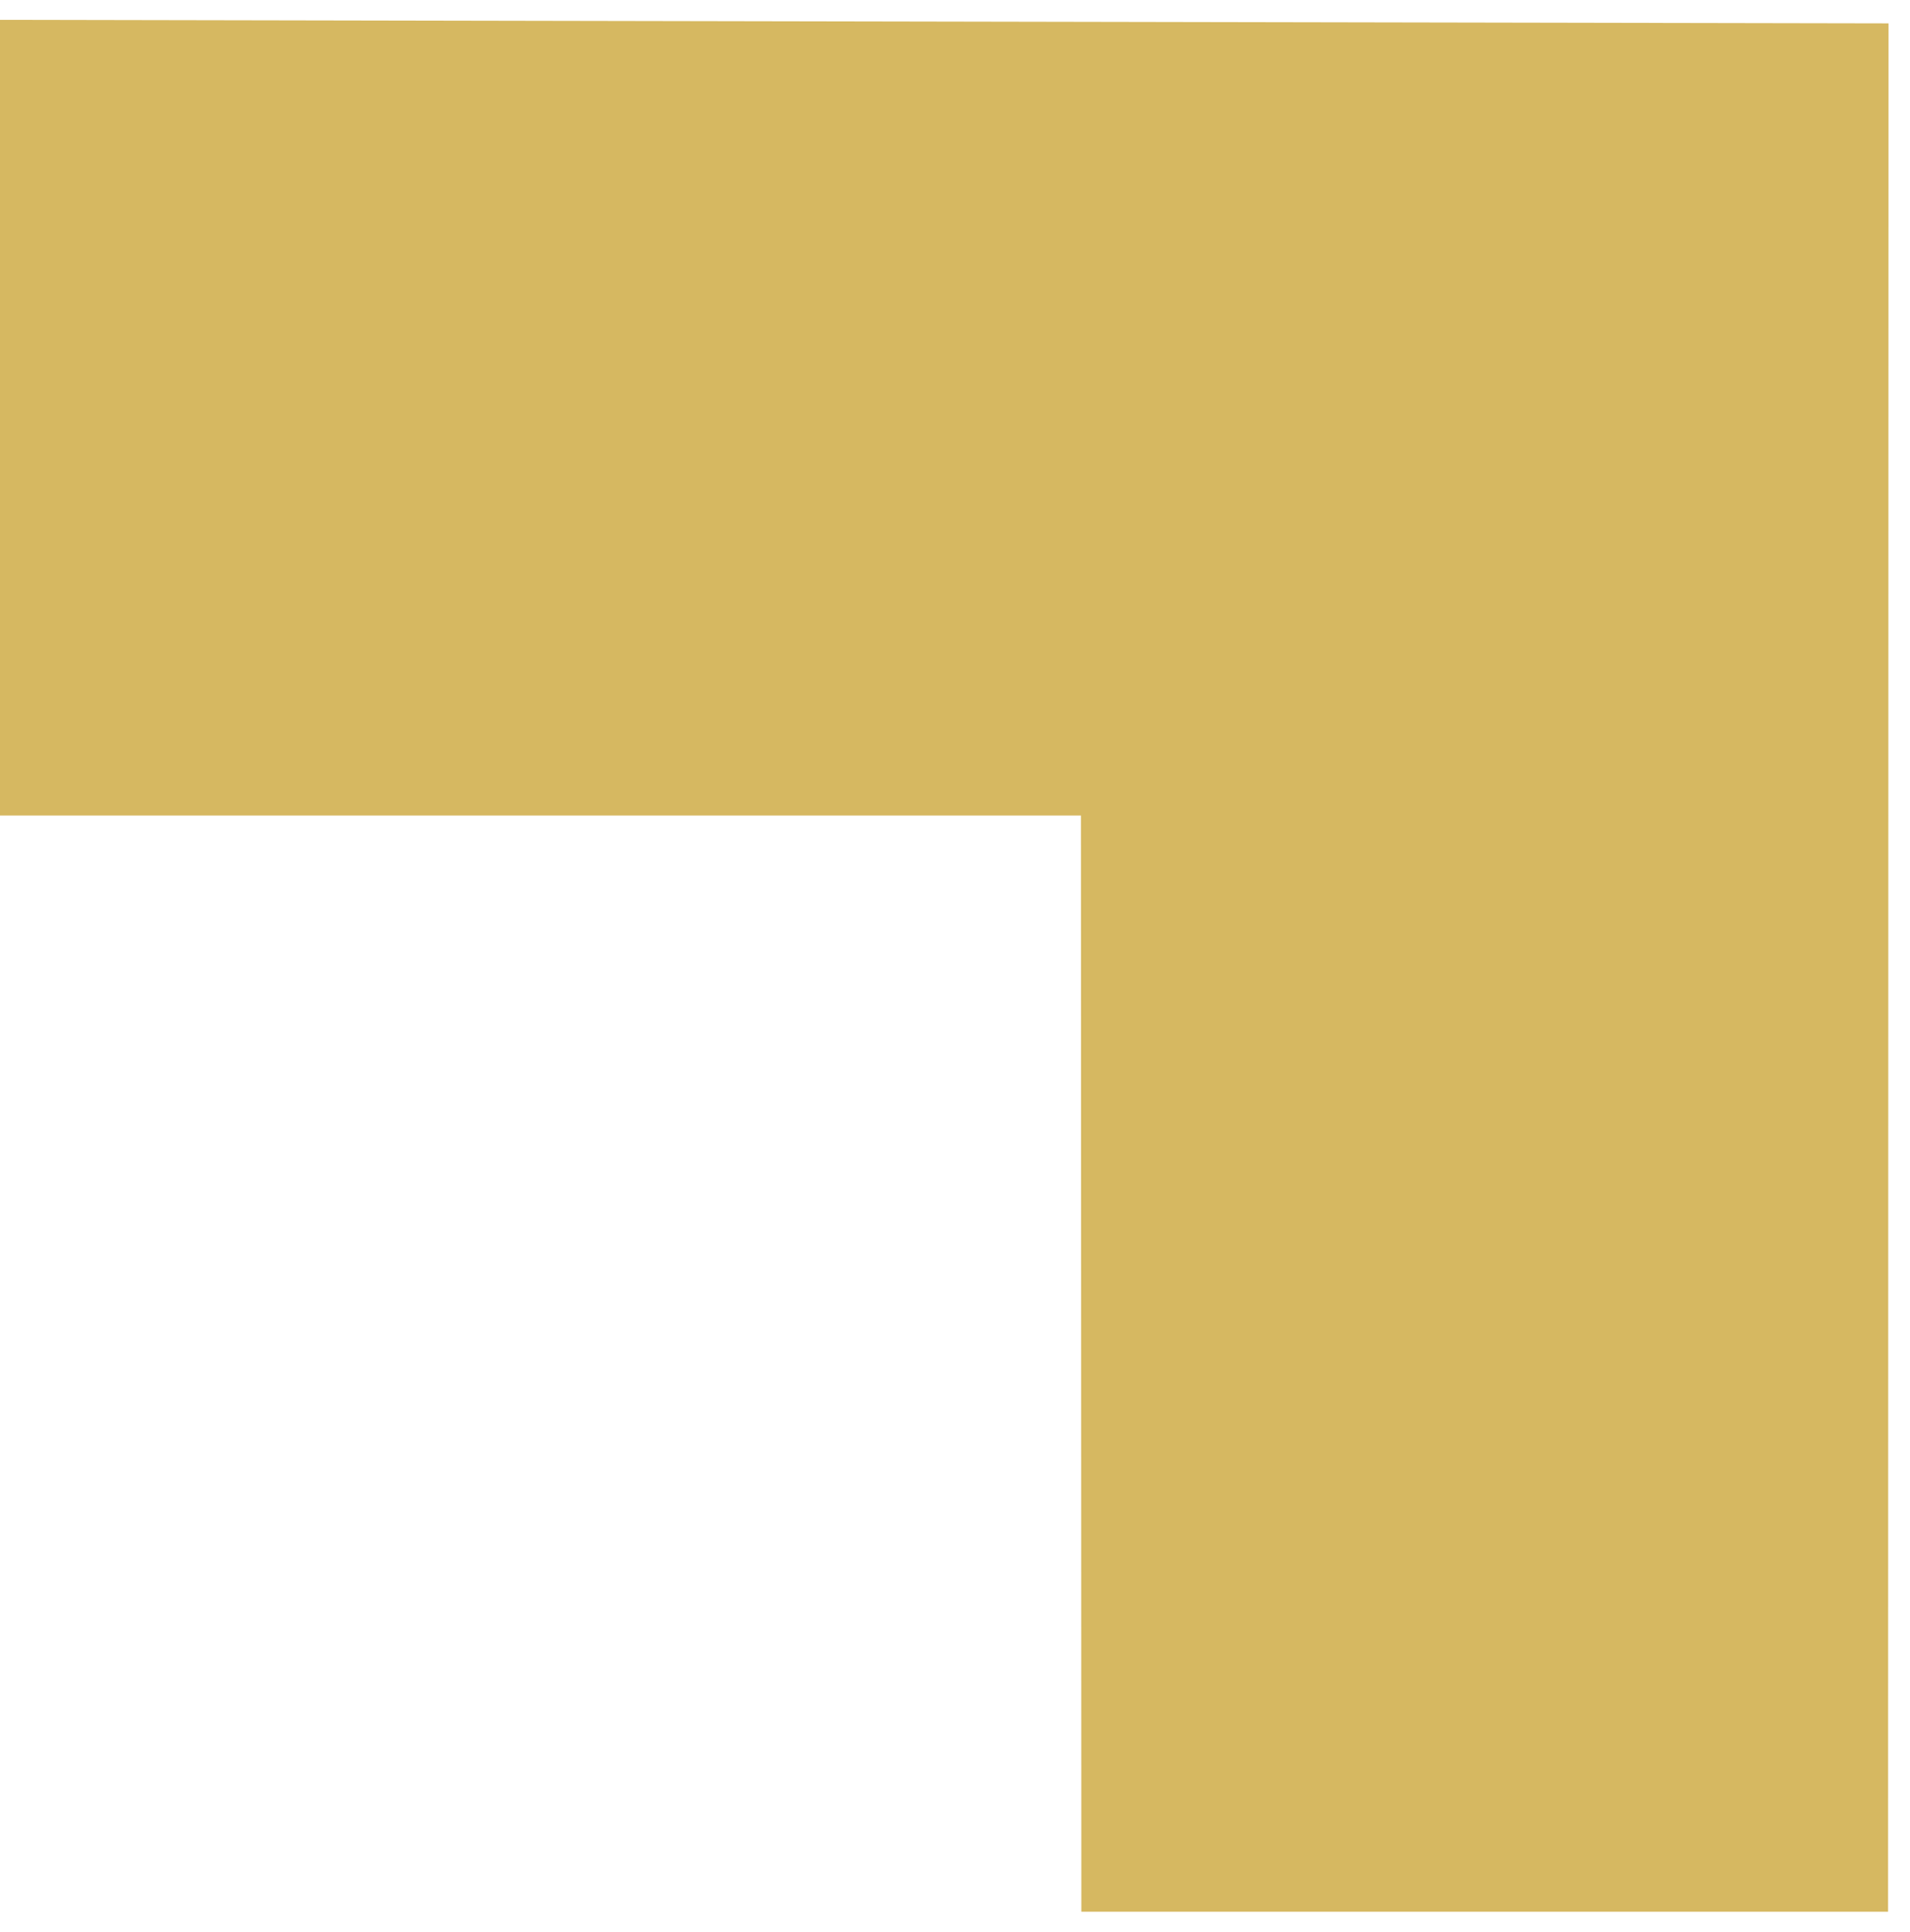
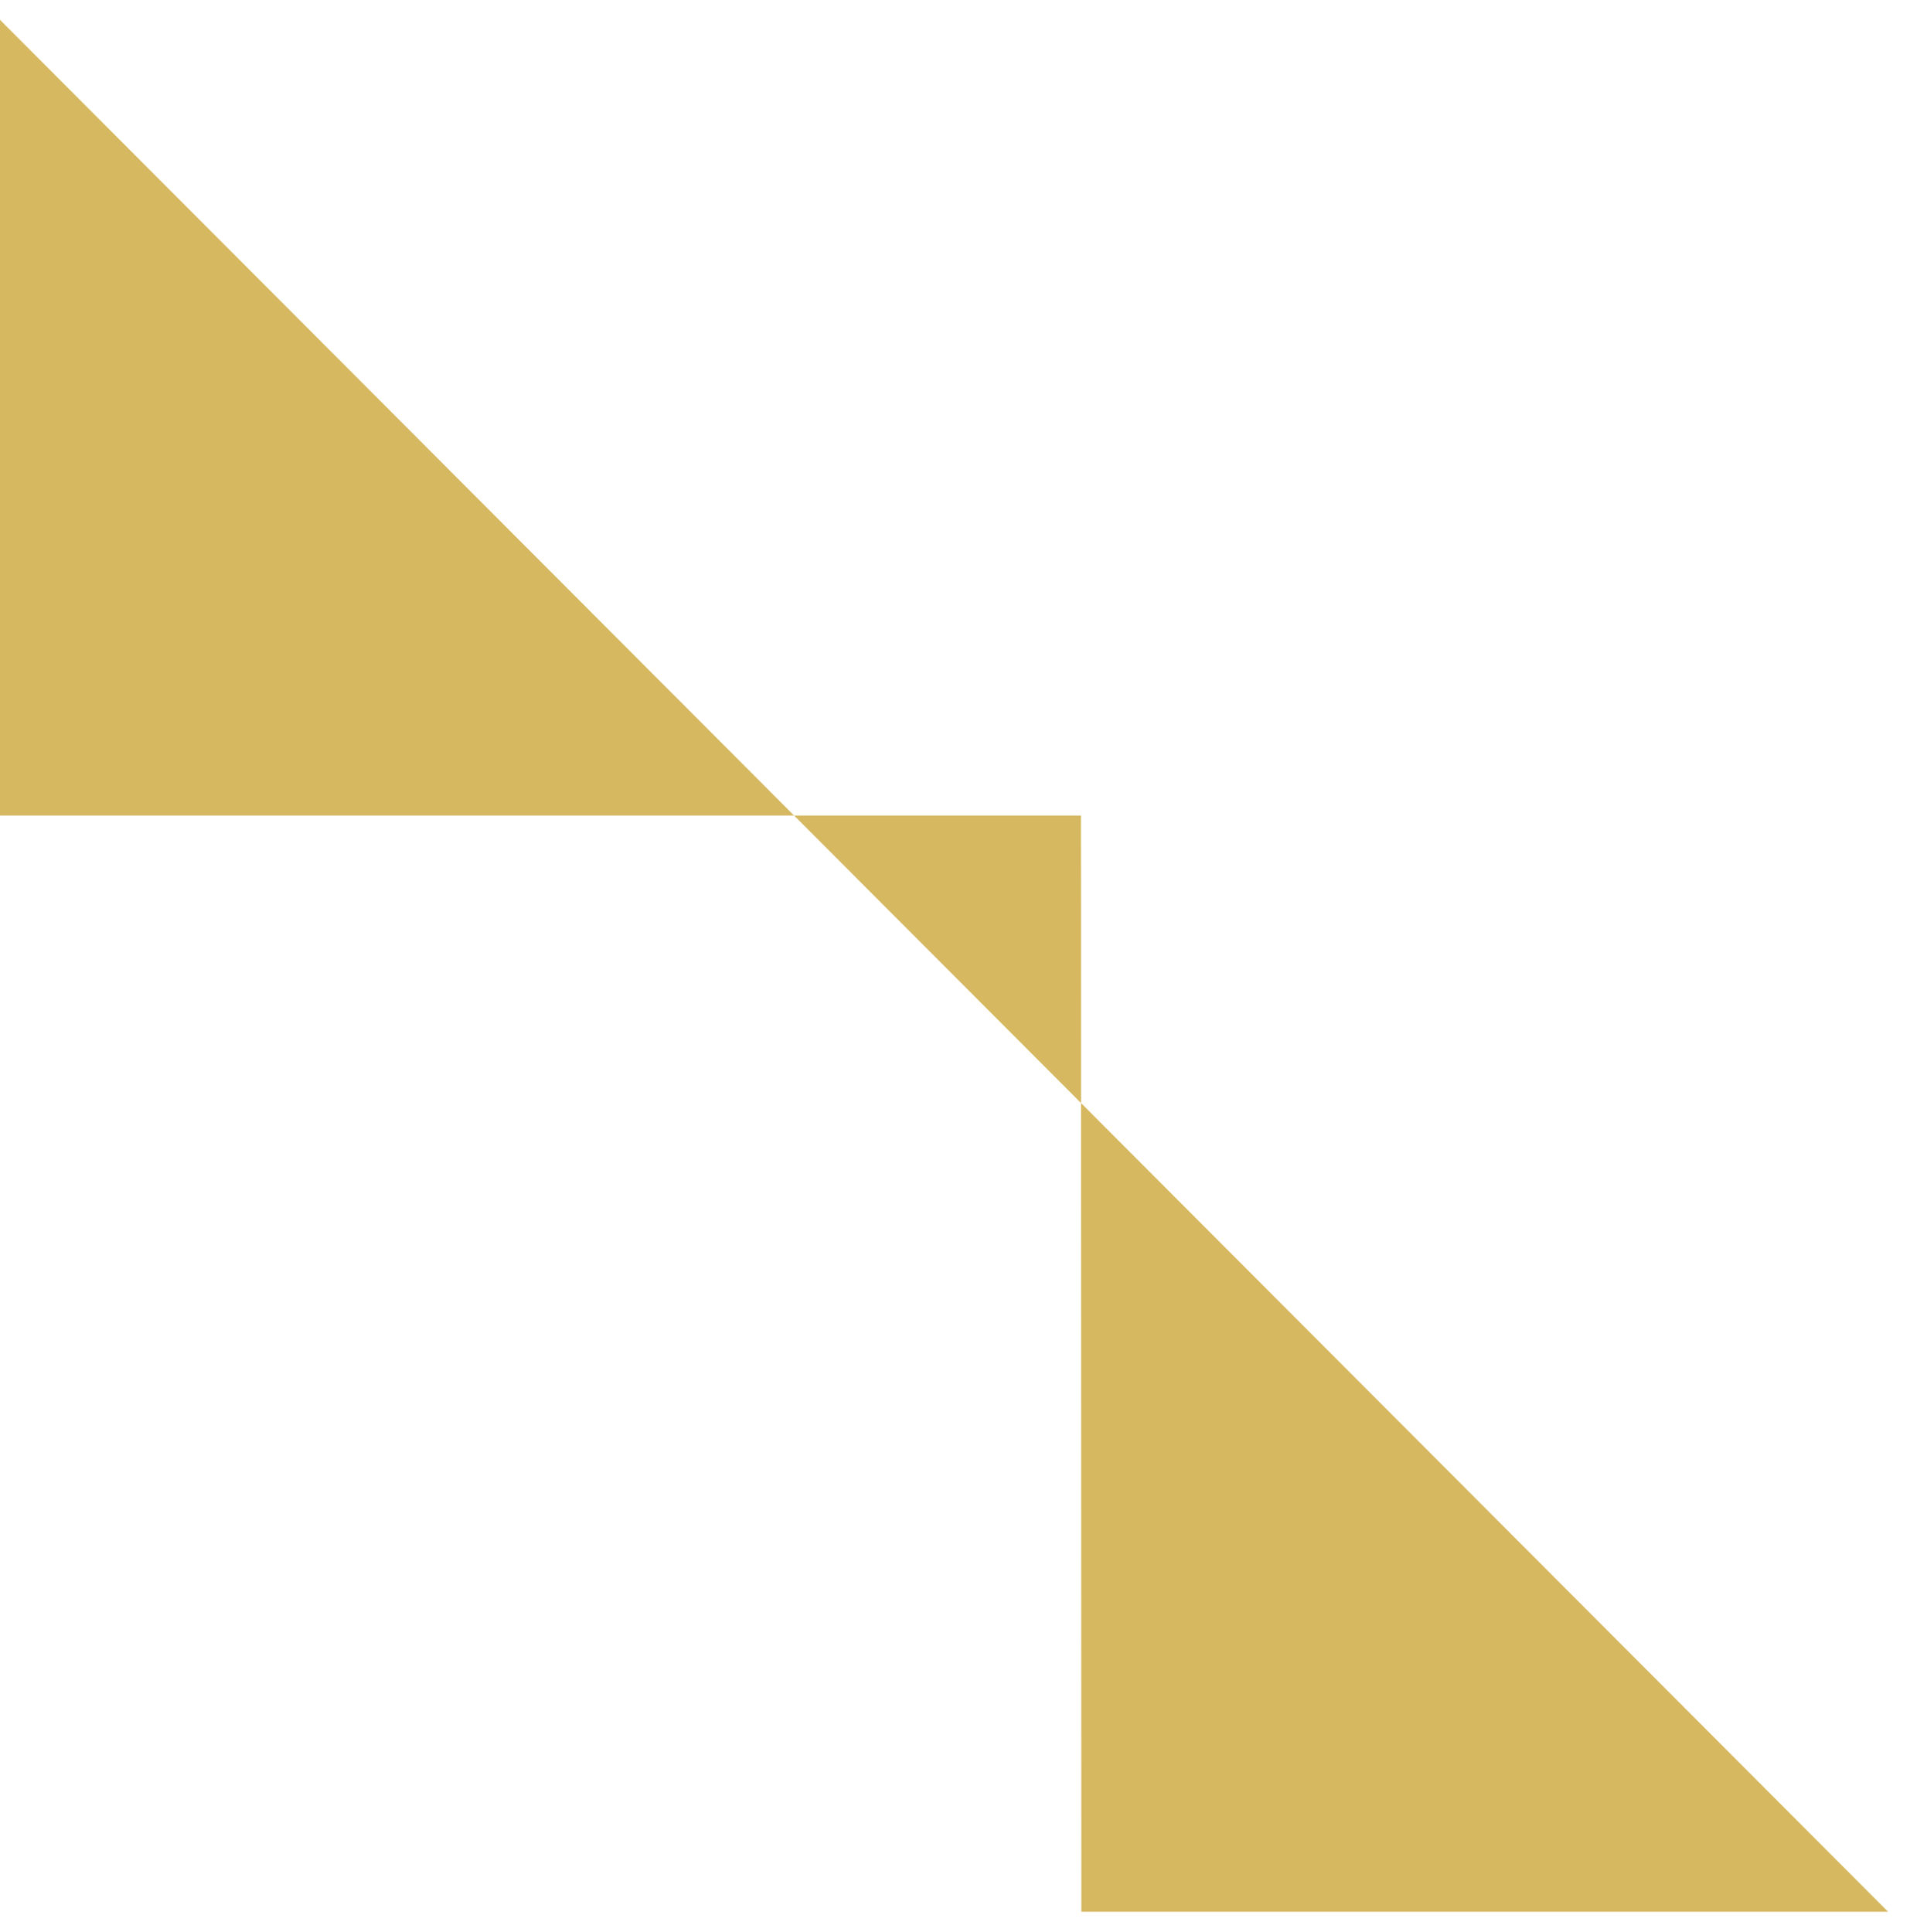
<svg xmlns="http://www.w3.org/2000/svg" width="86" height="87" viewBox="0 0 86 87" fill="none">
-   <path d="M85.013 86.085L48.689 86.085L48.67 36.723L0 36.723L0 0.894L85.033 1.052L85.013 86.085Z" fill="#D6B861" />
+   <path d="M85.013 86.085L48.689 86.085L48.67 36.723L0 36.723L0 0.894L85.013 86.085Z" fill="#D6B861" />
</svg>